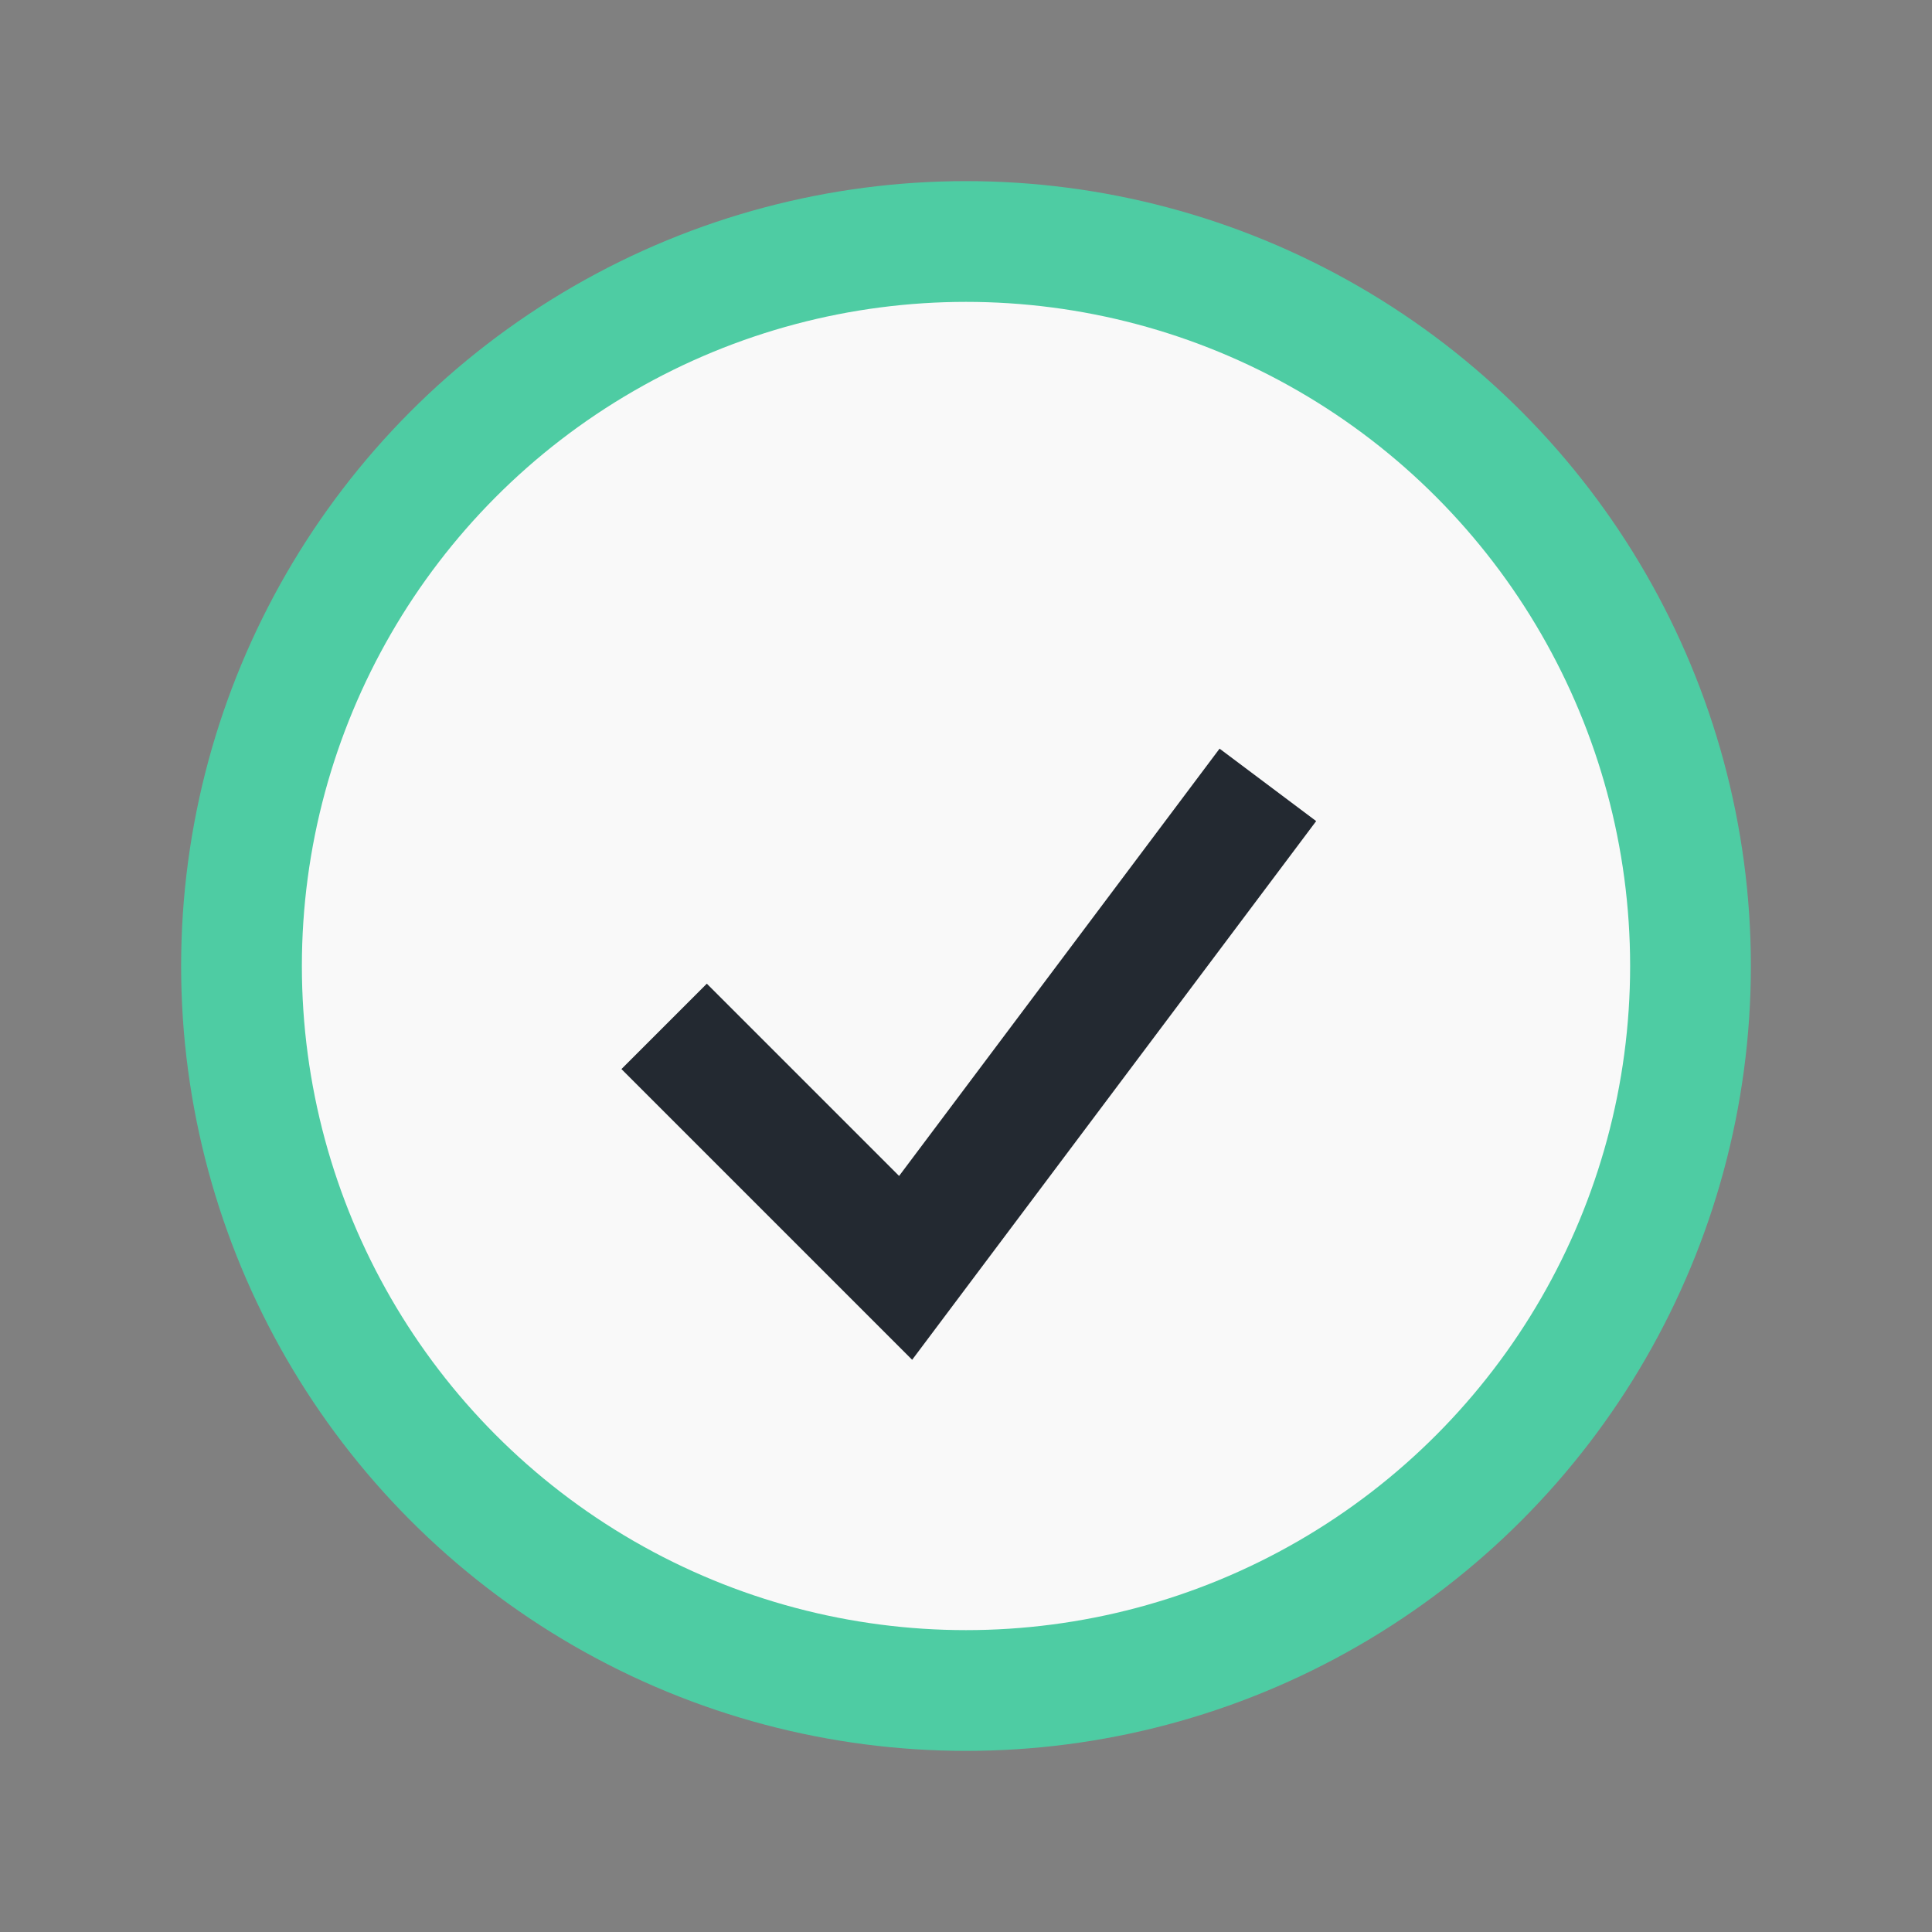
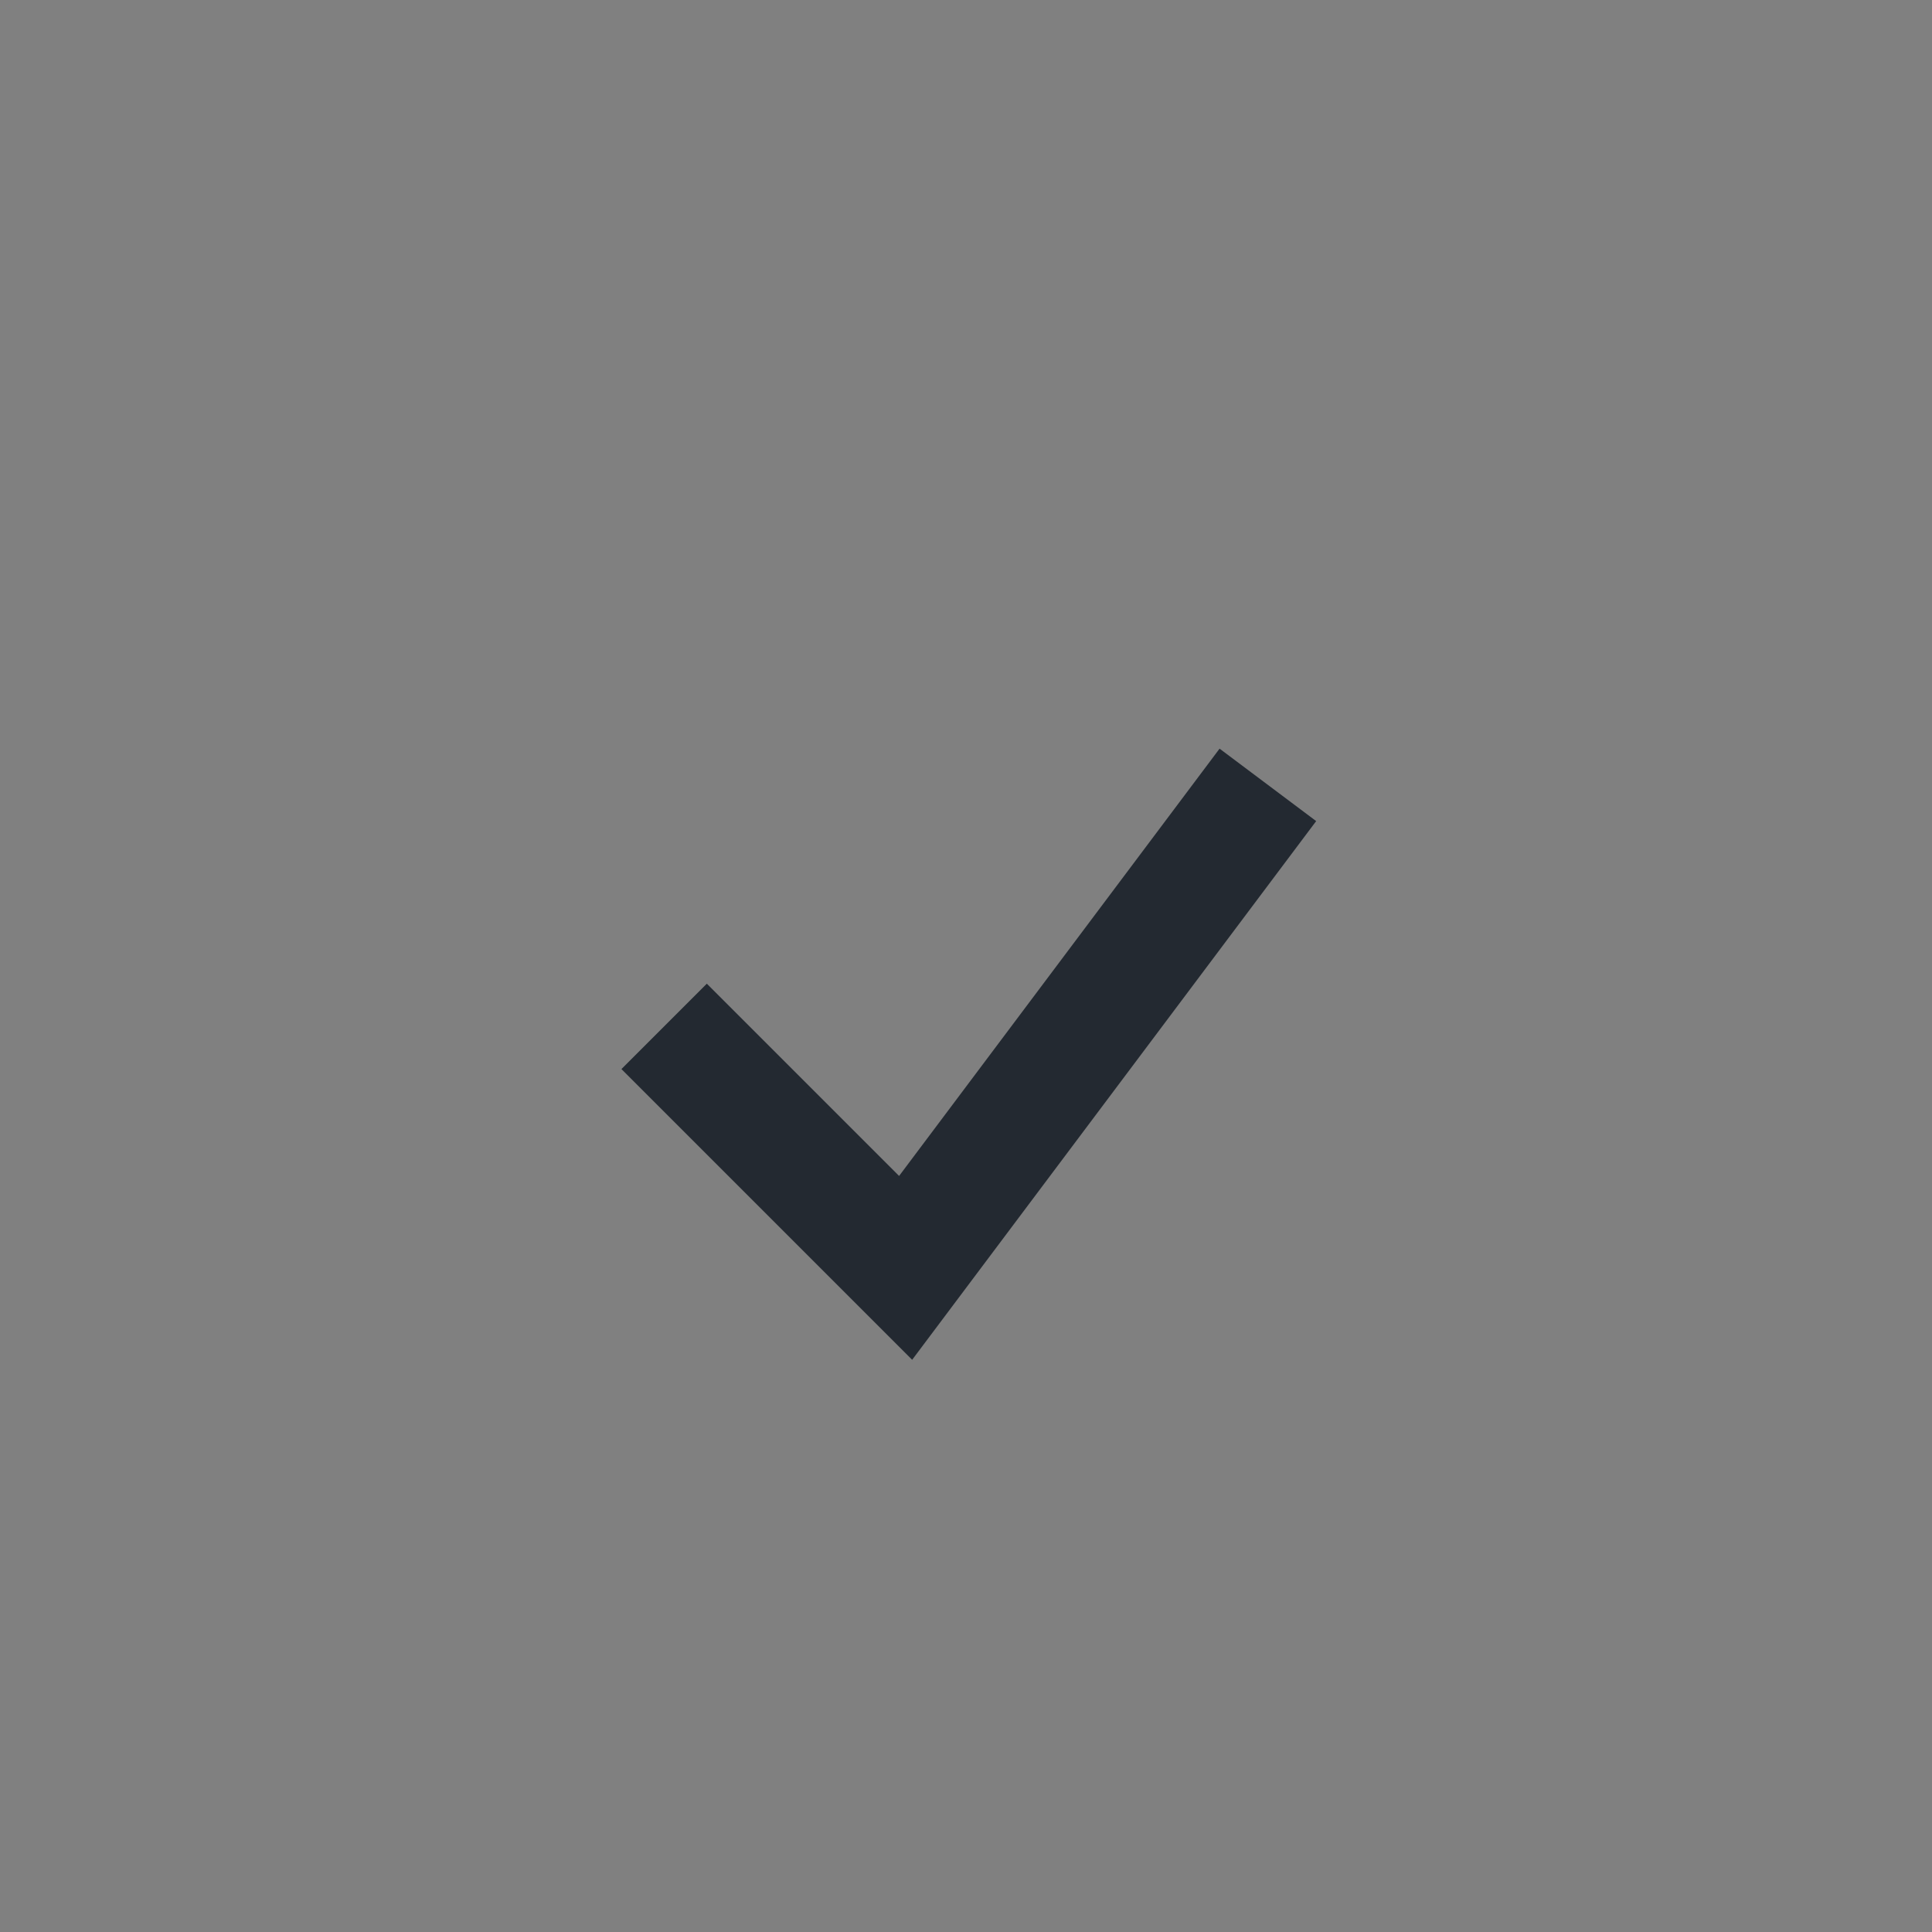
<svg xmlns="http://www.w3.org/2000/svg" width="32" height="32" viewBox="0 0 32 32">
  <rect x="0" y="0" width="32" height="32" fill="#808080" stroke="none" />
-   <circle cx="16" cy="16" r="12" fill="#F9F9F9" stroke="#4ECCA3" stroke-width="2" />
  <path d="M11 17l4 4 6-8" stroke="#232931" stroke-width="2" fill="none" />
</svg>